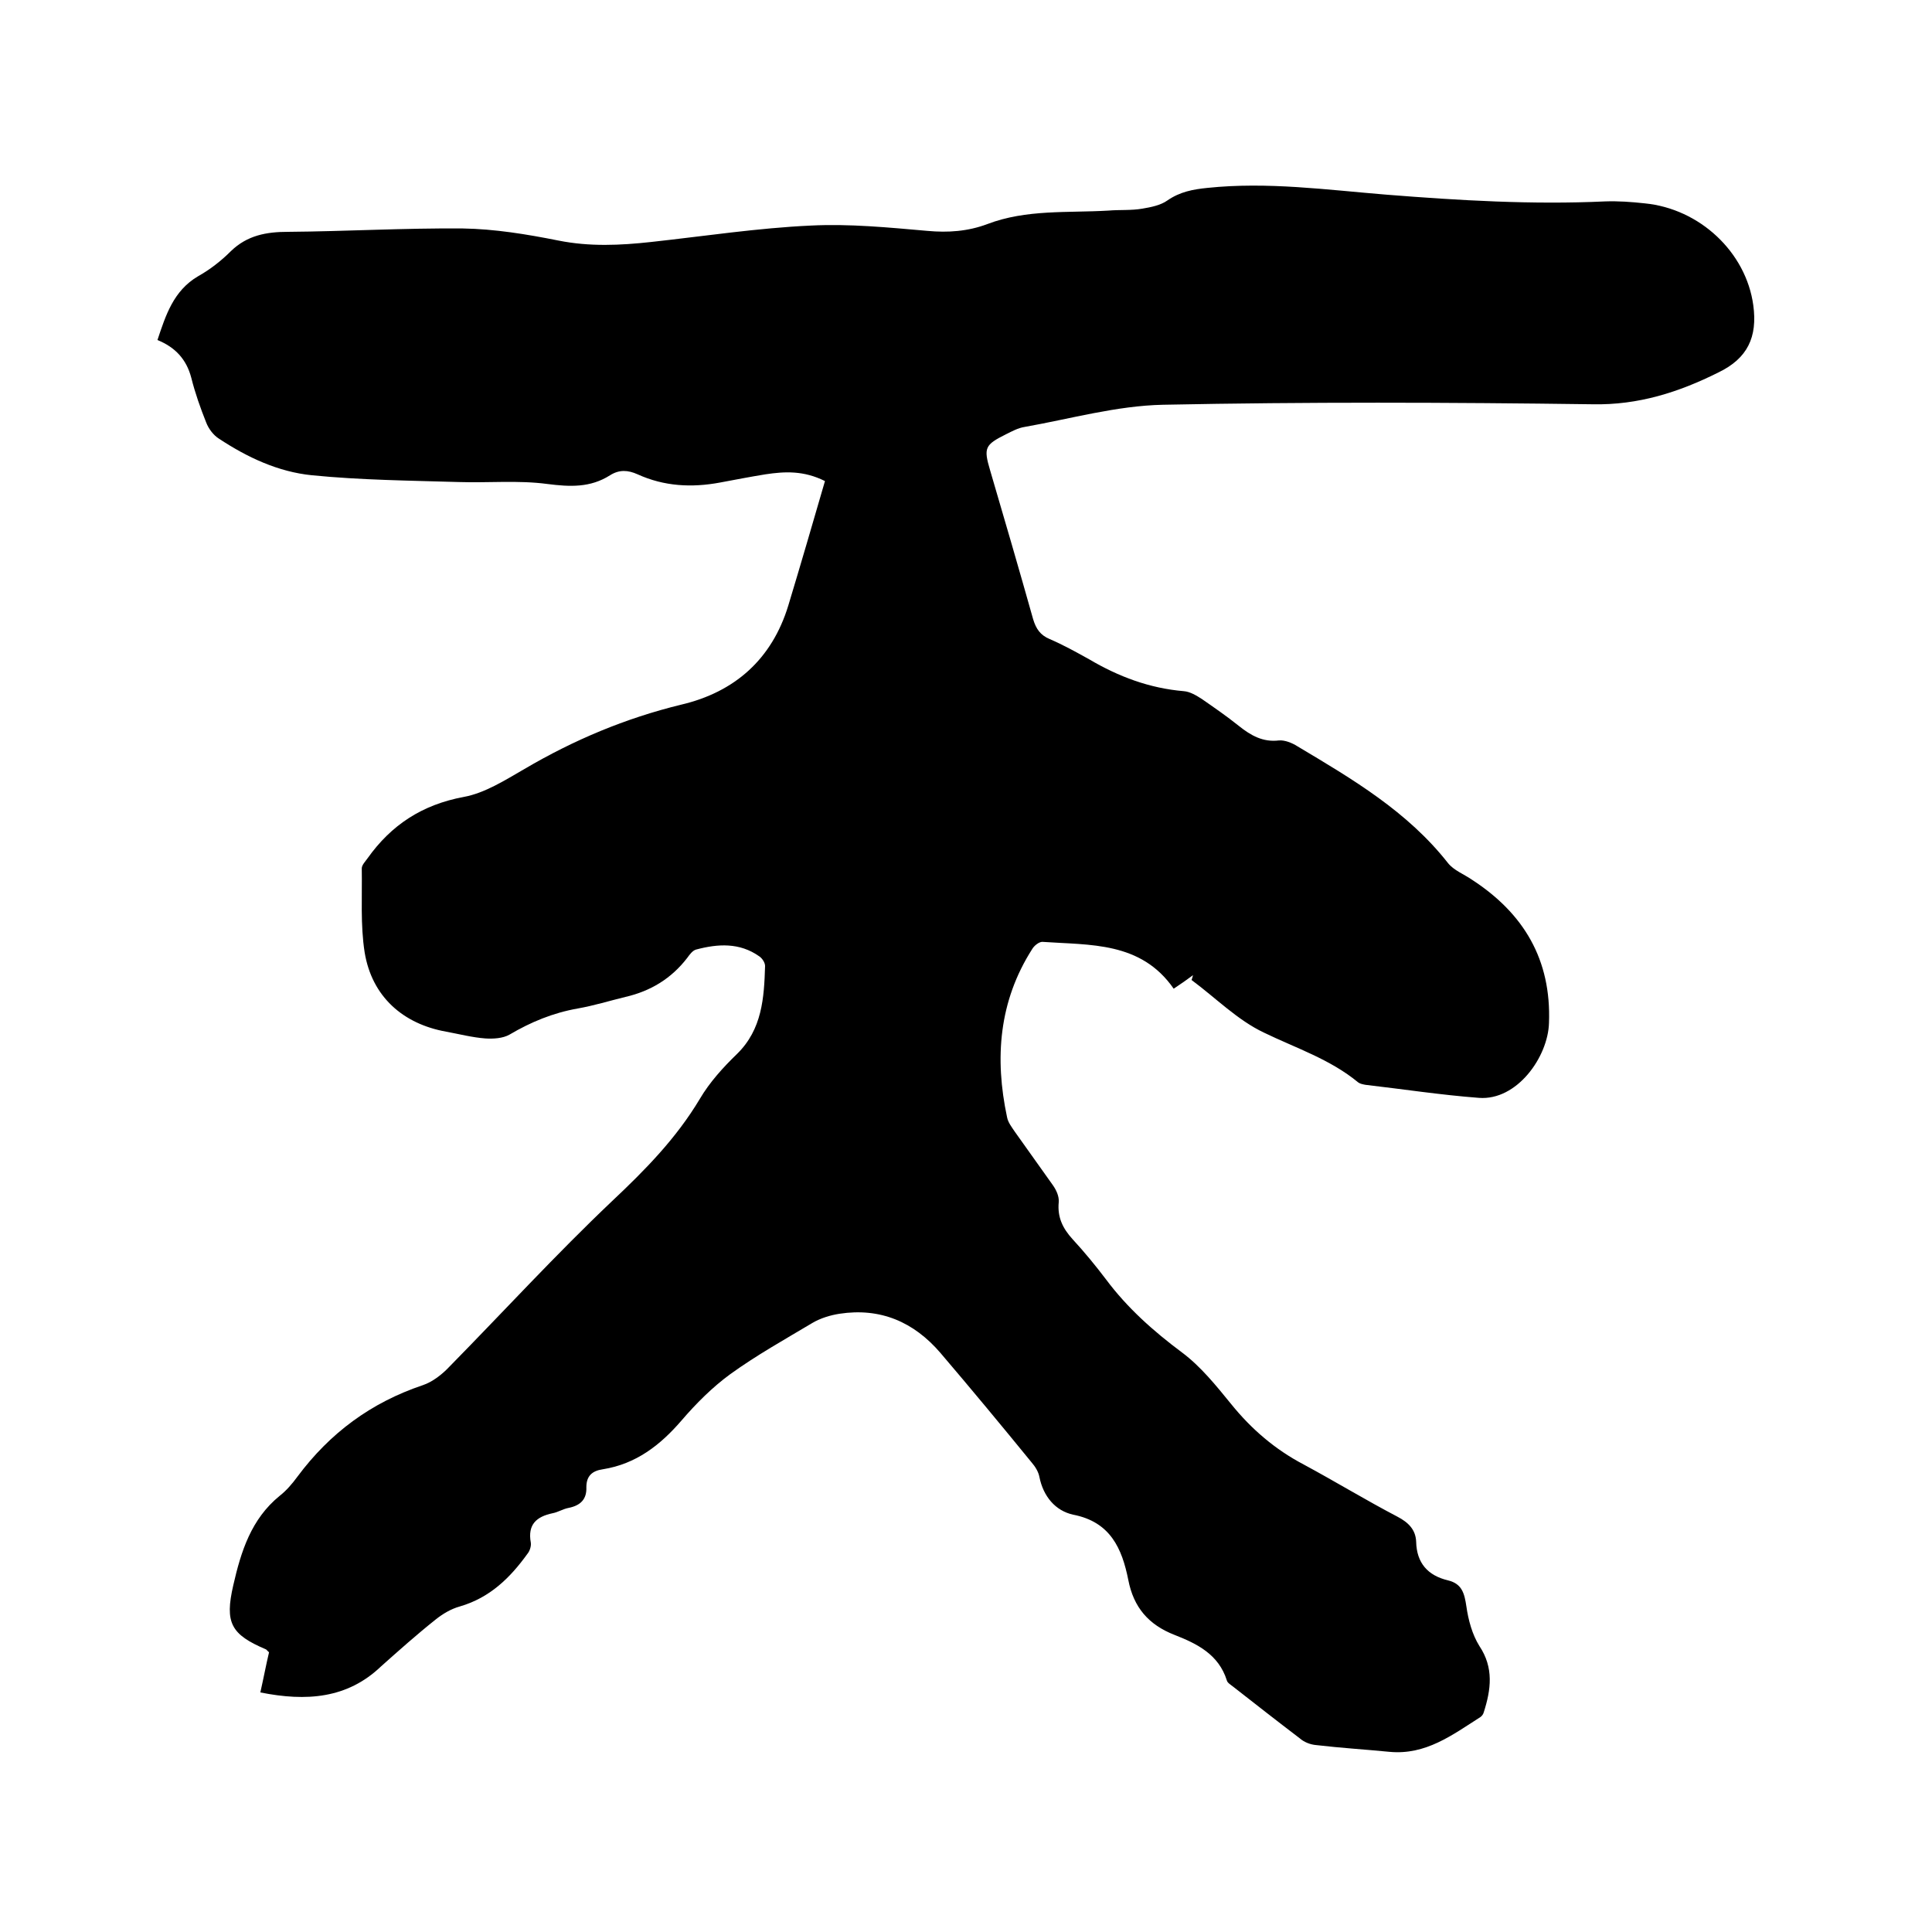
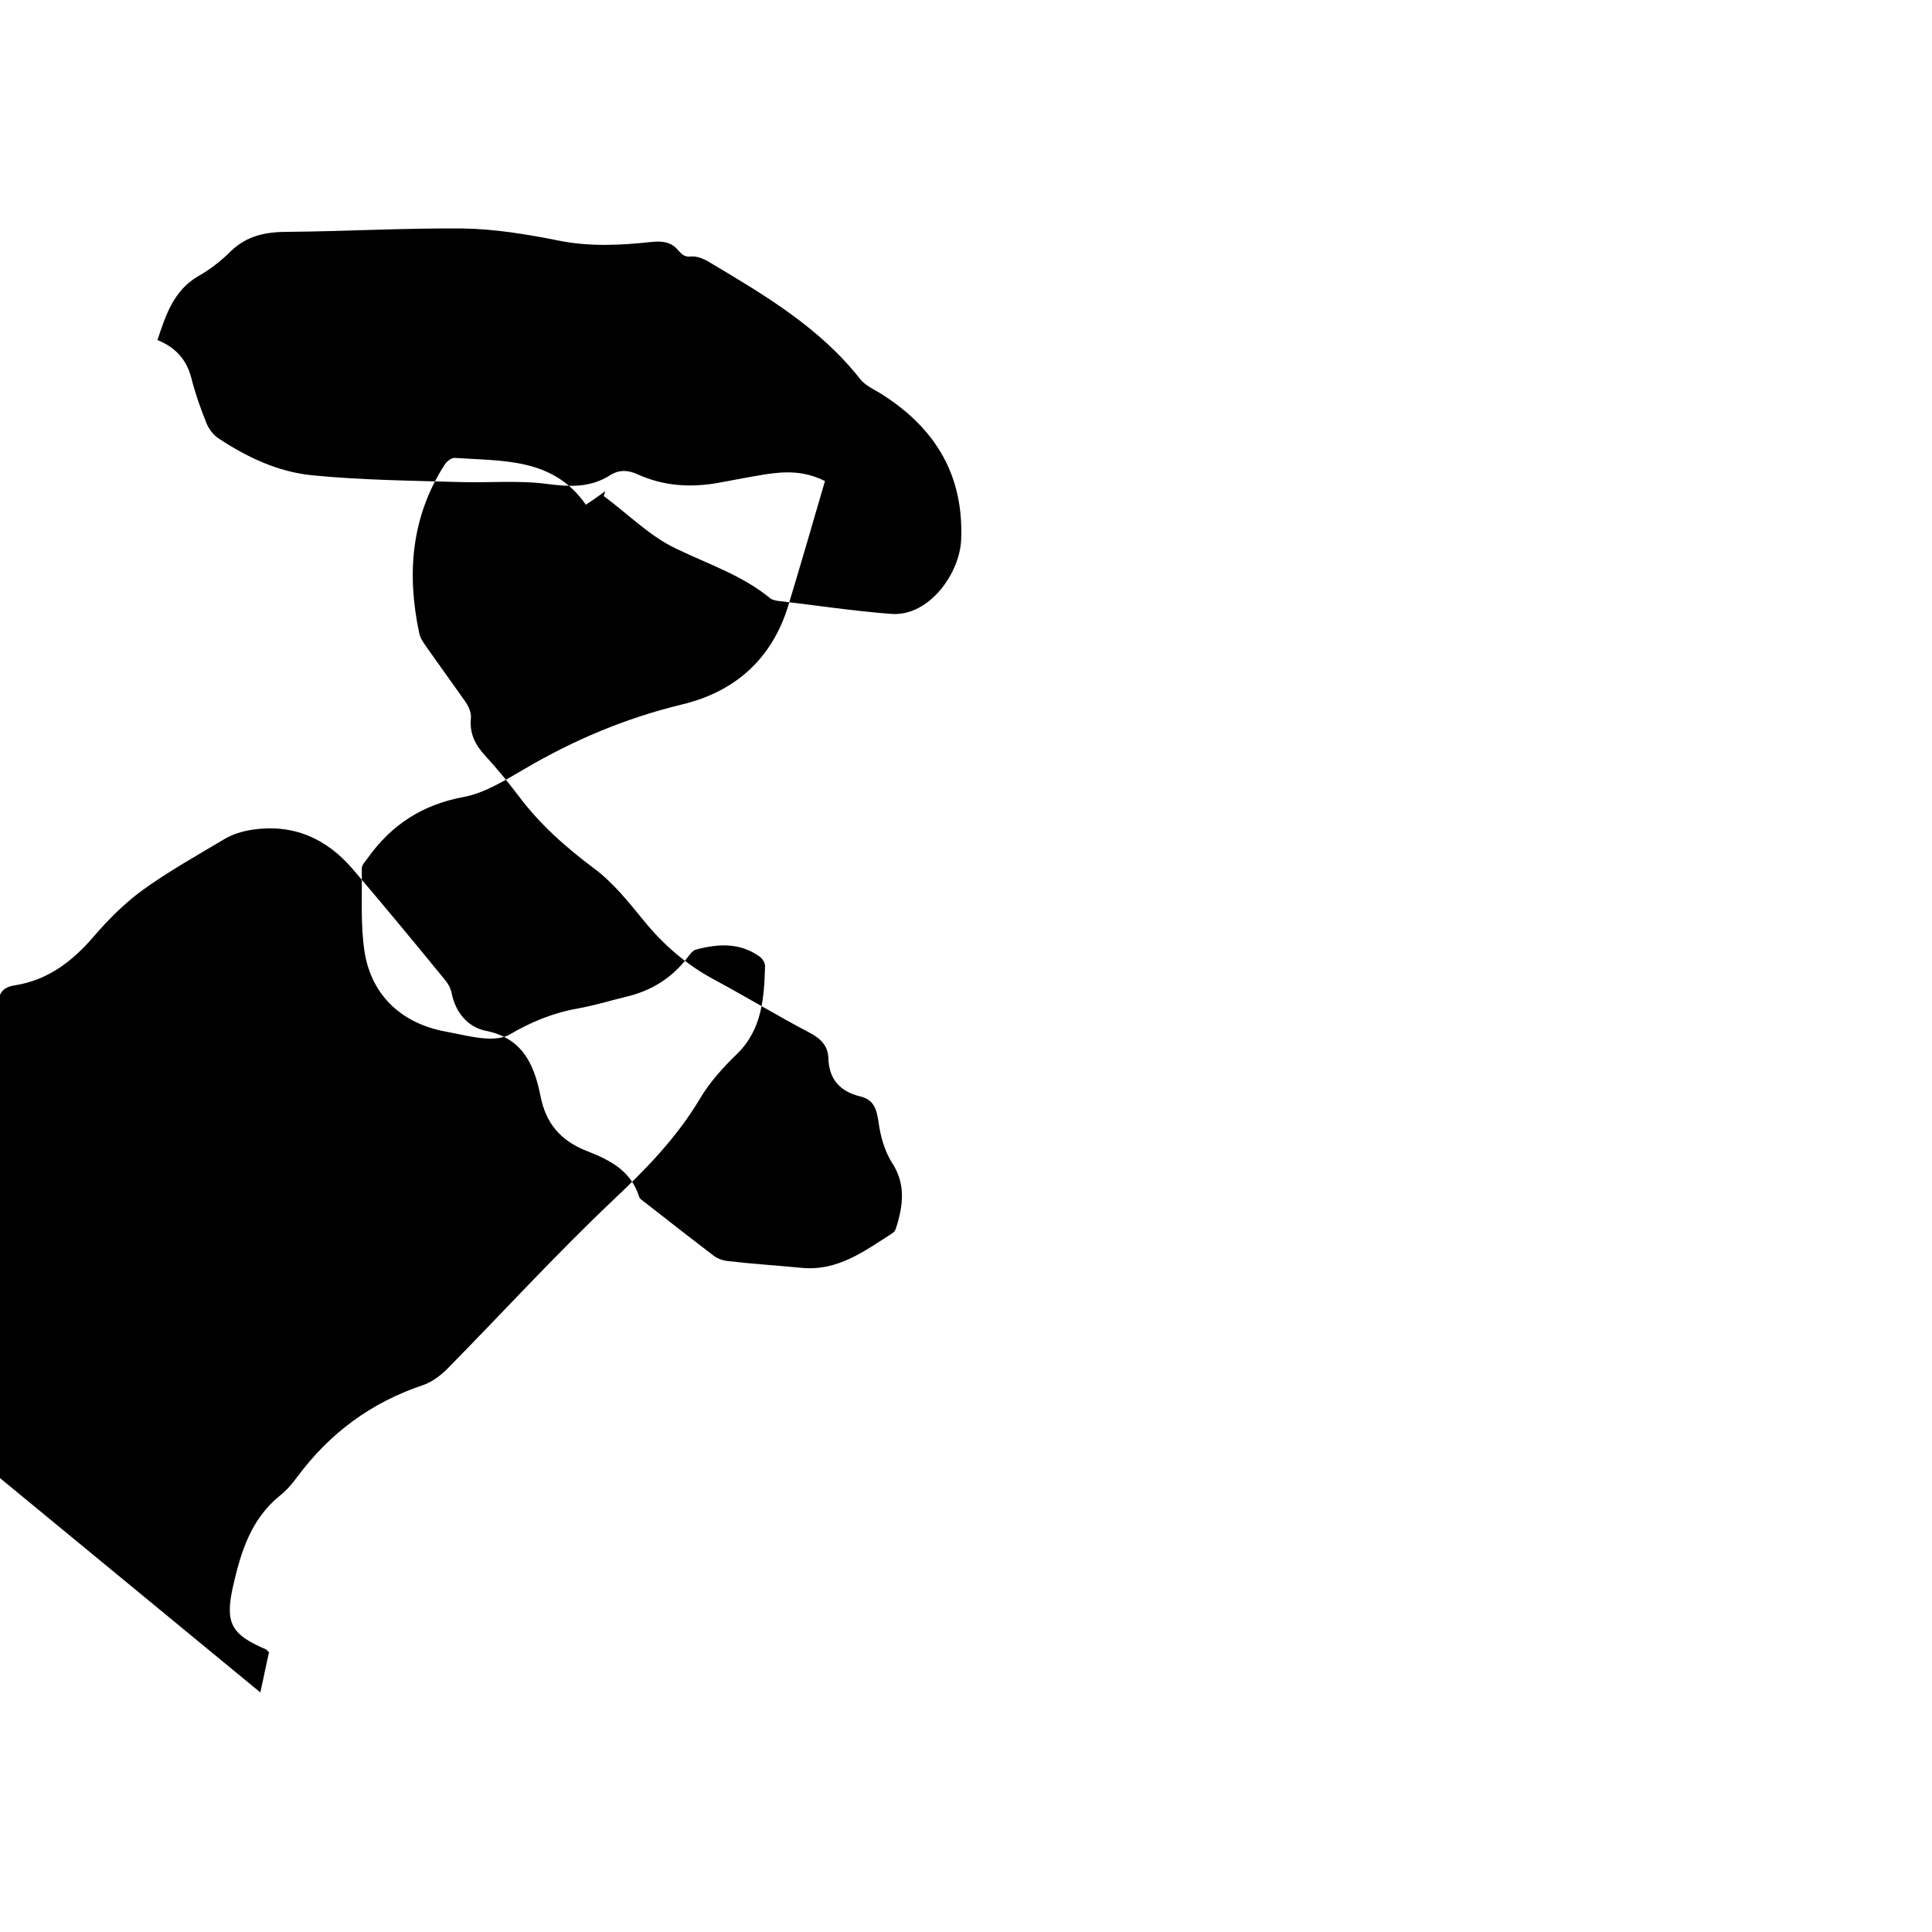
<svg xmlns="http://www.w3.org/2000/svg" enable-background="new 0 0 400 400" viewBox="0 0 400 400">
-   <path d="m53.9 350.4c.7-3.1 1.2-5.8 1.8-8.3-.3-.3-.5-.5-.6-.6-7.3-3.1-8.6-5.5-6.8-13.3 1.6-7 3.7-13.7 9.6-18.5 1.4-1.1 2.6-2.5 3.7-4 6.7-9 15.2-15.3 25.9-18.9 2.1-.7 4.1-2.3 5.6-3.9 11.2-11.4 22-23.2 33.6-34.2 6.9-6.5 13.3-13 18.2-21.2 2-3.4 4.8-6.5 7.7-9.3 5.2-5.1 5.6-11.6 5.8-18.2 0-.7-.6-1.6-1.2-2-4.1-2.9-8.6-2.6-13.1-1.4-.7.2-1.3 1-1.8 1.7-3.3 4.3-7.6 6.9-12.8 8.1-3.3.8-6.5 1.8-9.9 2.4-5.1.9-9.7 2.8-14.1 5.4-1.4.8-3.4.9-5 .8-2.7-.2-5.4-.9-8.1-1.4-9-1.6-15.4-7.3-16.9-16.4-.9-5.7-.5-11.6-.6-17.4 0-.7.7-1.4 1.2-2.1 4.9-6.9 11.3-11.1 19.9-12.7 4.4-.8 8.6-3.5 12.6-5.8 10.2-6 20.9-10.5 32.4-13.3 11.1-2.6 18.8-9.4 22.2-20.5 2.6-8.6 5.1-17.2 7.6-25.8-4.4-2.2-8.3-2-12.3-1.4-3.1.5-6.2 1.1-9.4 1.7-5.9 1.1-11.6.8-17.1-1.7-2-.9-3.8-1-5.7.2-4.1 2.6-8.3 2.4-13 1.8-6-.8-12.2-.2-18.3-.4-10.1-.3-20.3-.4-30.4-1.4-7-.7-13.4-3.7-19.3-7.6-1.1-.7-2.1-2-2.6-3.3-1.2-3-2.3-6.1-3.1-9.3-1-3.8-3.3-6.3-7-7.8 1.7-5.1 3.3-10.2 8.4-13.2 2.5-1.4 4.8-3.2 6.8-5.2 3.4-3.3 7.4-4 11.8-4 12.1-.1 24.1-.8 36.2-.7 6.6.1 13.3 1.2 19.8 2.5s12.8 1 19.2.3c11-1.2 22.1-2.9 33.1-3.4 8-.4 16.1.4 24.1 1.1 4.3.4 8.4.1 12.4-1.4 8.1-3.1 16.7-2.3 25.1-2.8 2.3-.2 4.7 0 7-.4 1.8-.3 3.8-.7 5.2-1.7 2.6-1.8 5.3-2.3 8.3-2.6 12.4-1.3 24.7.4 37 1.4 15.1 1.2 30.2 2.1 45.3 1.4 2.7-.1 5.5.1 8.2.4 11.4 1.1 21 10.1 22.5 21.1.9 6.6-1.2 11-7.2 13.9-8.2 4.1-16.6 6.8-26.1 6.6-29.6-.4-59.3-.5-88.9.1-9.6.2-19.1 2.9-28.7 4.6-1.3.2-2.6.9-3.8 1.5-4.4 2.2-4.7 2.8-3.3 7.5 3 10.2 6 20.5 8.9 30.8.6 2 1.5 3.3 3.4 4.1 2.8 1.2 5.5 2.7 8.2 4.2 6.1 3.6 12.5 6 19.6 6.6 1.3.1 2.6.9 3.7 1.6 2.6 1.8 5.2 3.6 7.7 5.6s5 3.4 8.3 3c1.2-.1 2.7.5 3.8 1.2 11.4 6.8 22.8 13.5 31.2 24.2 1.2 1.5 3.3 2.3 4.9 3.4 10.8 7 16.5 16.6 16 29.7-.2 7-6.6 16.1-14.5 15.5s-15.7-1.8-23.5-2.7c-.5-.1-1.1-.2-1.5-.5-5.8-4.8-12.9-7.1-19.5-10.3-5.5-2.6-10-7.2-15-10.9.1-.3.2-.6.3-1-1.2.9-2.5 1.8-4 2.8-6.8-9.8-17.3-9-27.2-9.7-.7 0-1.7.8-2.1 1.5-6.9 10.8-7.8 22.6-5.2 34.8.2 1.1 1 2.1 1.6 3 2.6 3.7 5.3 7.4 7.9 11.1.7 1 1.3 2.3 1.2 3.5-.3 3.1.8 5.4 2.9 7.7 2.4 2.6 4.7 5.4 6.9 8.3 4.4 5.9 9.8 10.7 15.7 15.1 3.9 2.9 7.1 6.9 10.2 10.7 4.2 5.2 9.1 9.4 15 12.5 6.5 3.5 12.9 7.4 19.4 10.8 2.3 1.2 3.8 2.7 3.9 5.2.1 4.4 2.4 7 6.6 8 2.9.7 3.4 2.7 3.8 5.4.4 2.8 1.2 5.8 2.7 8.2 3 4.5 2.4 9 .9 13.7-.1.4-.4.8-.7 1-5.8 3.7-11.3 7.9-18.8 7.2-5.1-.5-10.1-.8-15.2-1.4-1.2-.1-2.5-.6-3.4-1.4-4.6-3.5-9.2-7.1-13.8-10.7-.5-.4-1.2-.8-1.3-1.3-1.7-5.4-6.2-7.6-10.8-9.4-5.4-2.1-8.5-5.7-9.6-11.4-1.3-6.5-3.7-12-11.4-13.5-3.7-.8-6.2-3.8-7-7.8-.2-1.1-.9-2.2-1.6-3-6.2-7.6-12.5-15.2-18.9-22.7-5.5-6.4-12.4-9.4-20.9-8.1-1.9.3-3.9.9-5.6 1.9-5.7 3.4-11.6 6.7-17 10.6-3.7 2.7-7.1 6.1-10.1 9.6-4.4 5.1-9.4 9-16.3 10.1-2.1.3-3.4 1.3-3.4 3.7.1 2.5-1.2 3.8-3.7 4.3-1.1.2-2.2.9-3.3 1.1-3.3.7-5.2 2.3-4.5 6.1.1.7-.2 1.7-.7 2.3-3.6 5-7.8 9.1-14 10.9-1.8.5-3.5 1.5-5 2.7-3.9 3.1-7.6 6.4-11.3 9.7-7 6.7-15.5 7.3-25 5.4z" />
+   <path d="m53.9 350.4c.7-3.1 1.2-5.8 1.8-8.3-.3-.3-.5-.5-.6-.6-7.3-3.1-8.6-5.5-6.8-13.3 1.6-7 3.7-13.7 9.6-18.5 1.4-1.1 2.6-2.5 3.7-4 6.7-9 15.2-15.3 25.9-18.9 2.1-.7 4.1-2.3 5.6-3.9 11.2-11.4 22-23.2 33.6-34.2 6.9-6.5 13.3-13 18.2-21.2 2-3.4 4.8-6.5 7.7-9.3 5.2-5.1 5.6-11.6 5.8-18.2 0-.7-.6-1.6-1.2-2-4.1-2.9-8.6-2.6-13.1-1.4-.7.2-1.3 1-1.8 1.7-3.3 4.3-7.6 6.9-12.8 8.1-3.3.8-6.5 1.8-9.9 2.4-5.1.9-9.7 2.8-14.1 5.4-1.4.8-3.4.9-5 .8-2.7-.2-5.4-.9-8.1-1.4-9-1.6-15.4-7.3-16.9-16.4-.9-5.7-.5-11.6-.6-17.4 0-.7.7-1.4 1.2-2.1 4.9-6.9 11.3-11.1 19.9-12.7 4.4-.8 8.6-3.5 12.6-5.8 10.2-6 20.9-10.5 32.4-13.3 11.1-2.6 18.8-9.4 22.2-20.5 2.6-8.6 5.1-17.2 7.6-25.8-4.4-2.2-8.3-2-12.3-1.4-3.1.5-6.2 1.1-9.4 1.7-5.9 1.1-11.6.8-17.1-1.7-2-.9-3.8-1-5.7.2-4.1 2.6-8.3 2.4-13 1.8-6-.8-12.2-.2-18.3-.4-10.1-.3-20.3-.4-30.4-1.4-7-.7-13.4-3.7-19.3-7.6-1.1-.7-2.1-2-2.6-3.3-1.2-3-2.3-6.1-3.1-9.3-1-3.8-3.3-6.3-7-7.8 1.7-5.1 3.3-10.2 8.4-13.2 2.5-1.4 4.8-3.2 6.8-5.2 3.4-3.3 7.4-4 11.8-4 12.1-.1 24.1-.8 36.2-.7 6.6.1 13.3 1.2 19.8 2.5s12.8 1 19.2.3s5 3.4 8.3 3c1.2-.1 2.7.5 3.8 1.2 11.4 6.8 22.8 13.5 31.2 24.2 1.2 1.5 3.3 2.3 4.9 3.4 10.8 7 16.5 16.6 16 29.7-.2 7-6.6 16.1-14.5 15.5s-15.7-1.8-23.5-2.7c-.5-.1-1.1-.2-1.5-.5-5.8-4.8-12.9-7.1-19.5-10.3-5.5-2.6-10-7.2-15-10.9.1-.3.2-.6.3-1-1.2.9-2.5 1.8-4 2.8-6.8-9.8-17.3-9-27.2-9.7-.7 0-1.7.8-2.1 1.5-6.9 10.8-7.8 22.6-5.2 34.8.2 1.1 1 2.1 1.6 3 2.6 3.7 5.3 7.4 7.9 11.1.7 1 1.3 2.3 1.2 3.5-.3 3.1.8 5.4 2.9 7.7 2.4 2.6 4.7 5.4 6.9 8.3 4.4 5.9 9.8 10.7 15.7 15.1 3.9 2.9 7.1 6.9 10.2 10.7 4.2 5.2 9.1 9.4 15 12.5 6.5 3.5 12.9 7.4 19.4 10.8 2.3 1.2 3.8 2.7 3.9 5.2.1 4.4 2.4 7 6.6 8 2.9.7 3.4 2.7 3.8 5.4.4 2.8 1.2 5.8 2.7 8.2 3 4.5 2.4 9 .9 13.7-.1.4-.4.8-.7 1-5.8 3.7-11.3 7.9-18.8 7.2-5.1-.5-10.1-.8-15.2-1.4-1.2-.1-2.5-.6-3.4-1.4-4.6-3.5-9.2-7.1-13.8-10.7-.5-.4-1.2-.8-1.3-1.3-1.7-5.4-6.2-7.6-10.8-9.4-5.4-2.1-8.5-5.7-9.6-11.4-1.3-6.5-3.7-12-11.4-13.5-3.7-.8-6.2-3.8-7-7.8-.2-1.1-.9-2.2-1.6-3-6.2-7.6-12.5-15.2-18.9-22.7-5.5-6.4-12.4-9.4-20.9-8.1-1.9.3-3.9.9-5.6 1.9-5.7 3.4-11.6 6.7-17 10.6-3.7 2.7-7.1 6.1-10.1 9.6-4.4 5.1-9.4 9-16.3 10.1-2.1.3-3.4 1.3-3.4 3.7.1 2.5-1.2 3.8-3.7 4.3-1.1.2-2.2.9-3.3 1.1-3.3.7-5.2 2.3-4.5 6.1.1.7-.2 1.7-.7 2.3-3.6 5-7.8 9.1-14 10.9-1.8.5-3.5 1.5-5 2.7-3.9 3.1-7.6 6.4-11.3 9.7-7 6.7-15.5 7.3-25 5.4z" />
</svg>